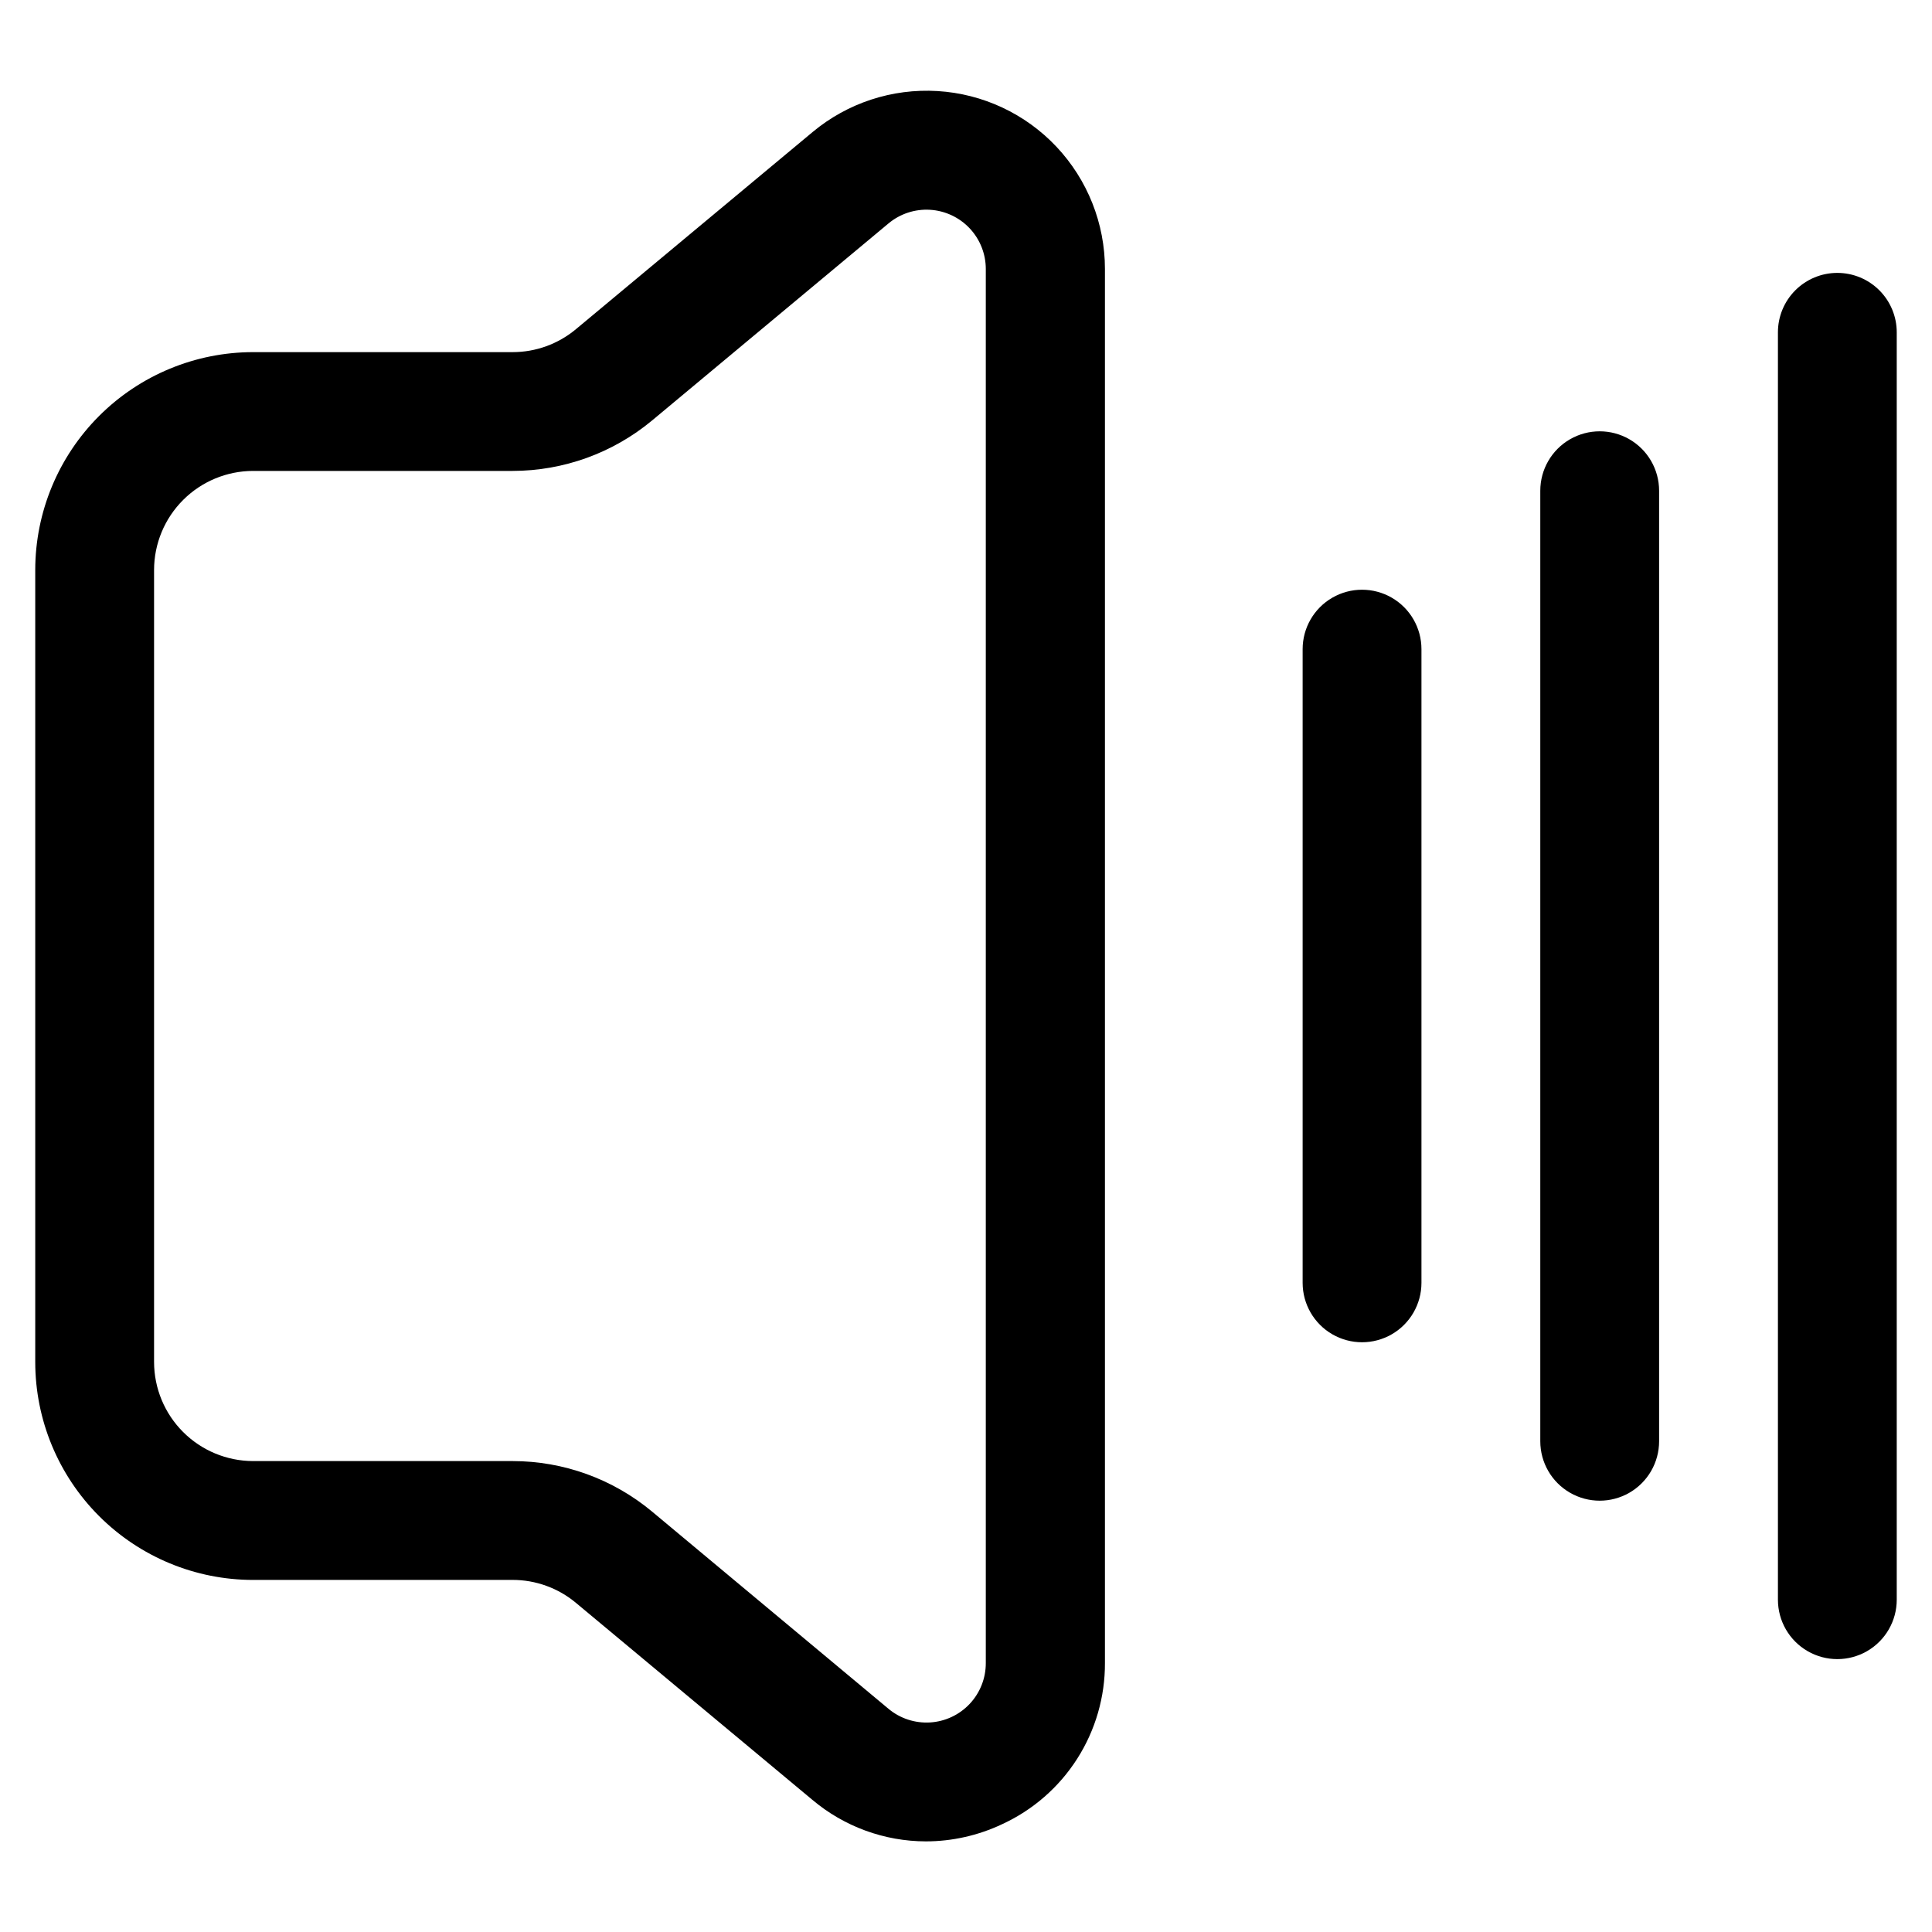
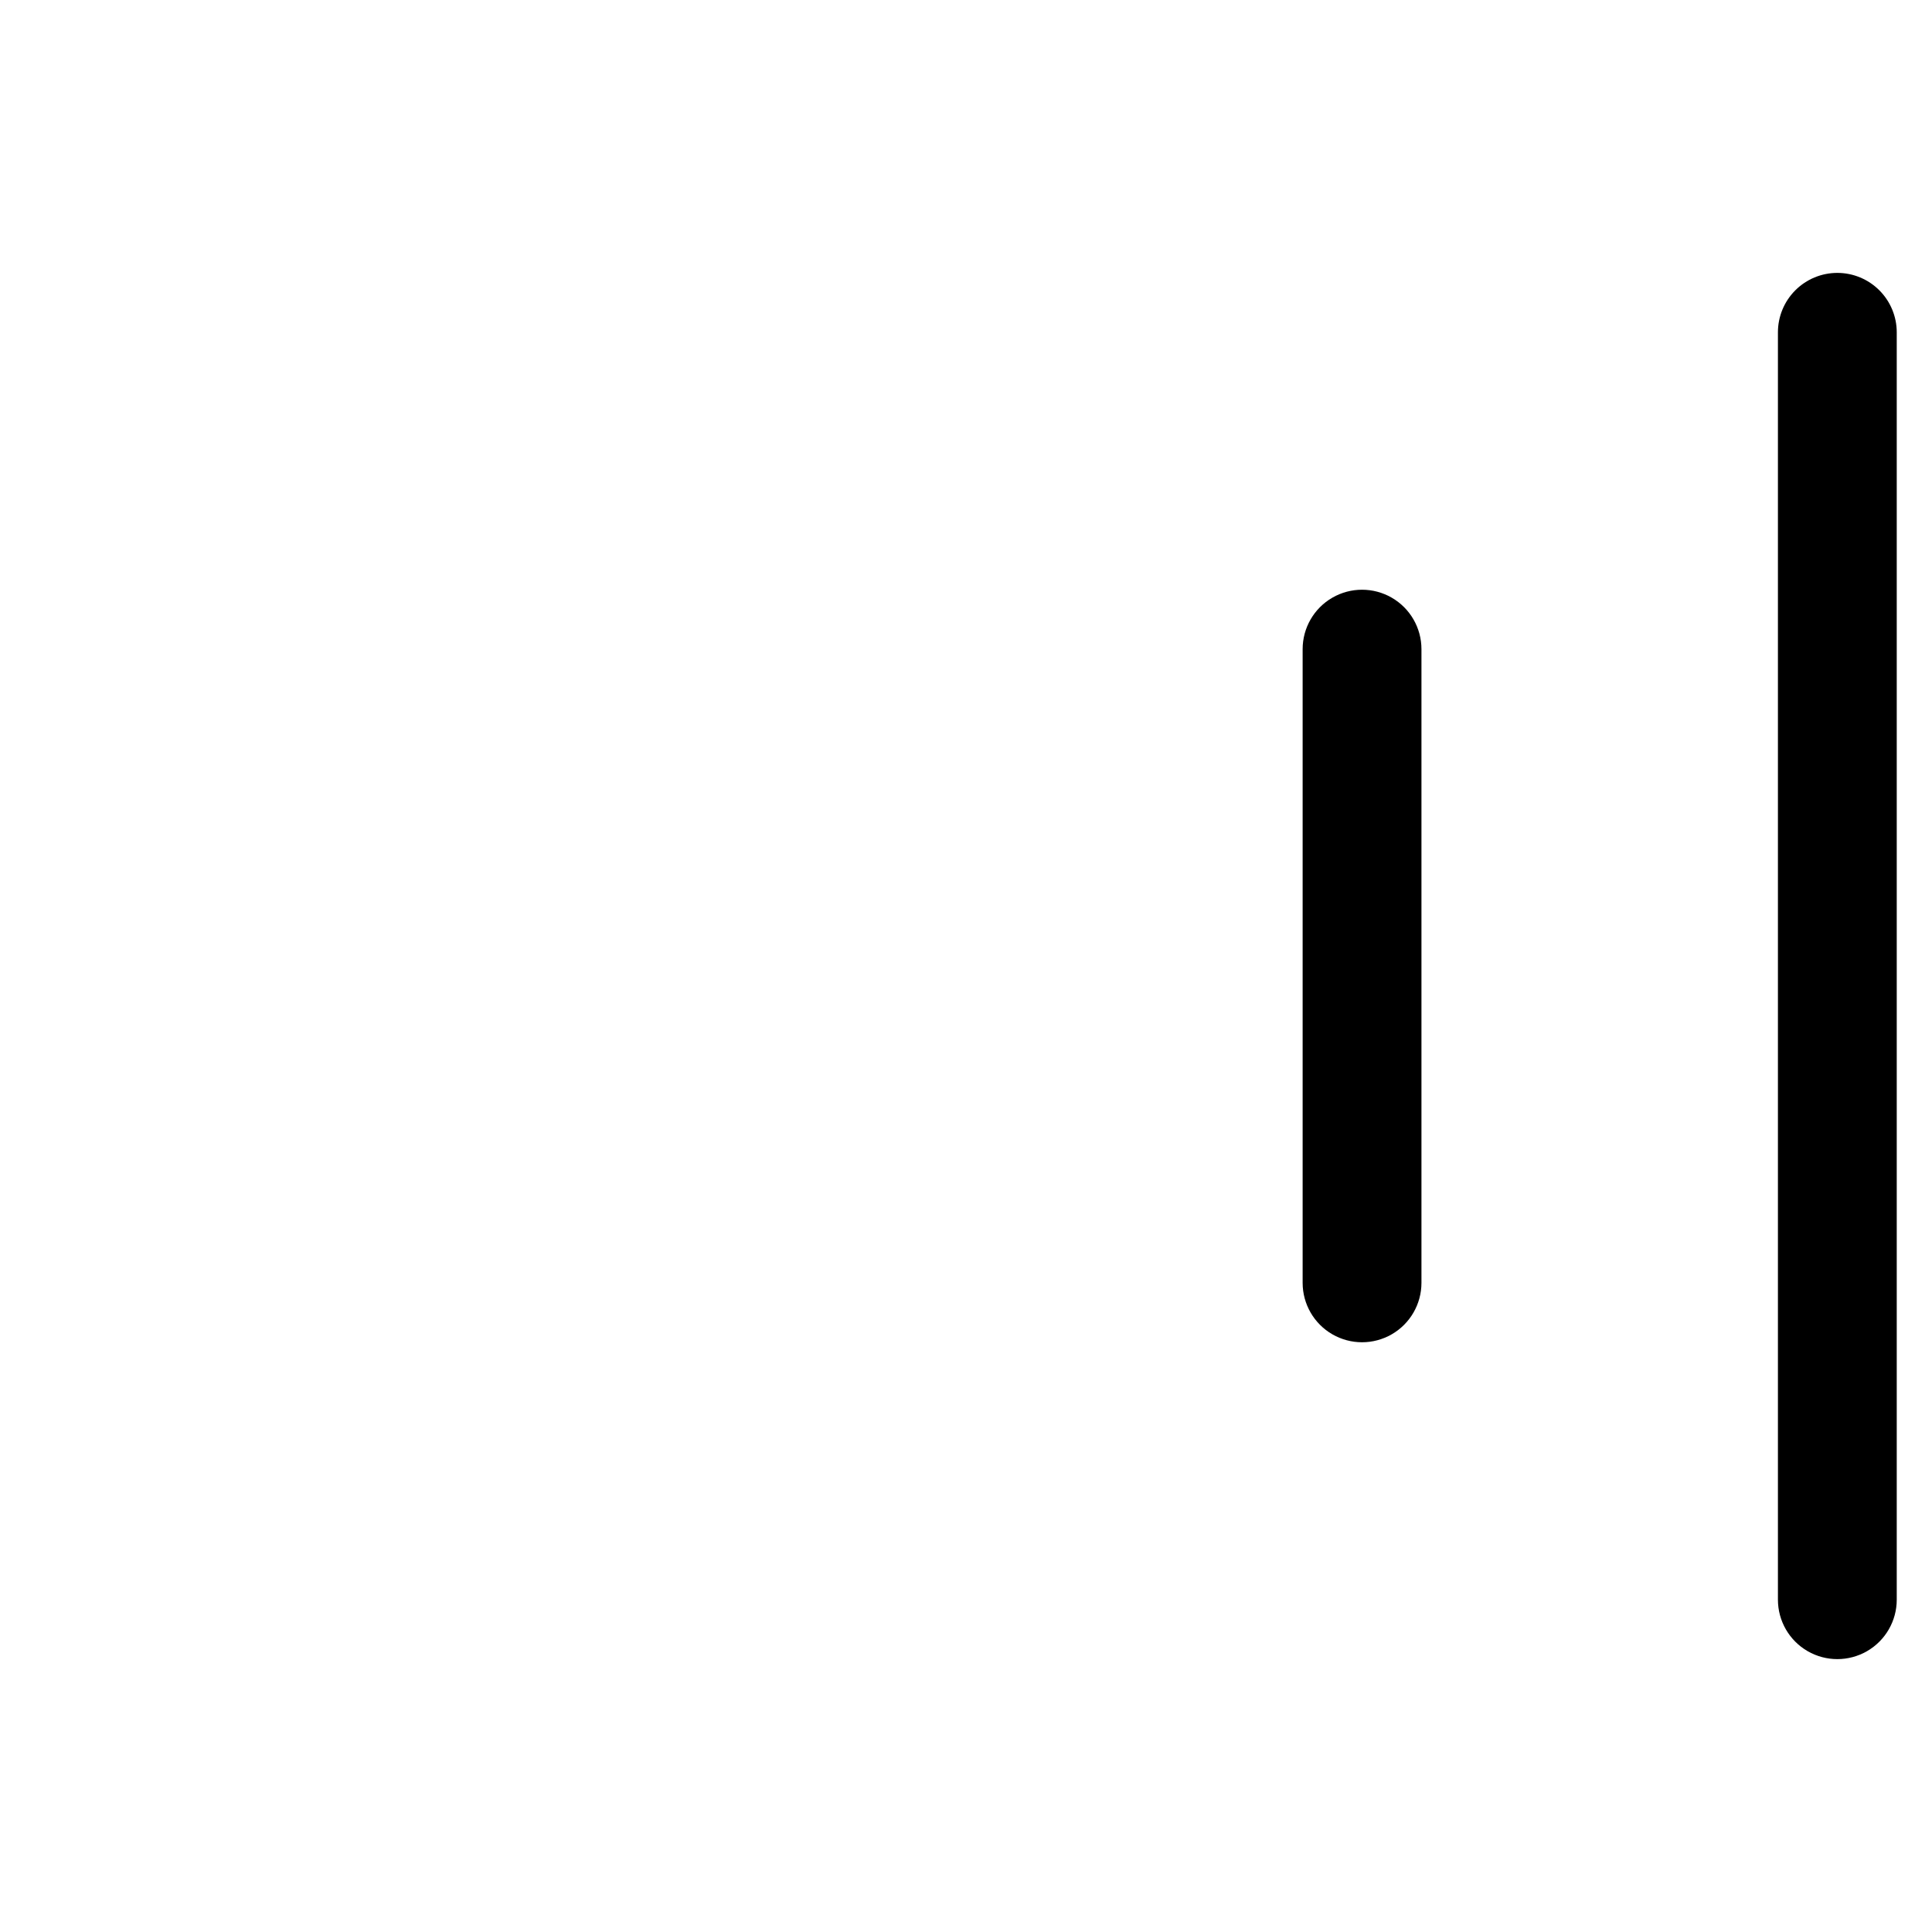
<svg xmlns="http://www.w3.org/2000/svg" fill="#000000" width="800px" height="800px" version="1.1" viewBox="144 144 512 512">
  <g>
-     <path d="m211.07 562.69h68.77c6.137 0 12.082 2.152 16.793 6.086l62.641 52.188c8.426 7.102 19.086 11.004 30.102 11.02 6.973-0.008 13.852-1.559 20.152-4.531 8.18-3.754 15.105-9.785 19.945-17.375 4.84-7.586 7.391-16.41 7.348-25.41v-369.39c0-12.031-4.594-23.613-12.836-32.375-8.246-8.762-19.527-14.047-31.535-14.773-12.012-0.73-23.848 3.152-33.09 10.852l-62.727 52.25c-4.711 3.934-10.656 6.09-16.793 6.086h-68.77c-15.309 0.012-29.984 6.098-40.809 16.922s-16.91 25.5-16.922 40.809v209.92c0.012 15.309 6.098 29.984 16.922 40.809s25.5 16.91 40.809 16.922zm-26.242-267.65c0.012-6.957 2.781-13.625 7.699-18.543 4.918-4.918 11.586-7.688 18.543-7.699h68.77c13.504-0.008 26.582-4.738 36.969-13.371l62.641-52.207c3.074-2.566 7.012-3.863 11.008-3.625 3.996 0.238 7.754 1.992 10.504 4.906 2.746 2.91 4.281 6.762 4.285 10.77v369.46c0.012 4.012-1.512 7.875-4.258 10.801-2.746 2.926-6.504 4.691-10.512 4.934-4.004 0.242-7.949-1.051-11.027-3.625l-62.664-52.27c-10.375-8.637-23.445-13.367-36.945-13.371h-68.77c-6.957-0.012-13.625-2.781-18.543-7.699-4.918-4.918-7.688-11.586-7.699-18.543z" />
    <path d="m630.91 216.32c-4.176 0-8.18 1.66-11.133 4.613-2.953 2.953-4.609 6.957-4.609 11.133v335.87c0 5.625 3 10.824 7.871 13.637 4.871 2.812 10.871 2.812 15.746 0 4.871-2.812 7.871-8.012 7.871-13.637v-335.87c0-4.176-1.66-8.18-4.613-11.133-2.953-2.953-6.957-4.613-11.133-4.613z" />
-     <path d="m583.68 525.95v-251.9c0-5.625-3-10.824-7.871-13.637s-10.875-2.812-15.746 0-7.871 8.012-7.871 13.637v251.9c0 5.625 3 10.824 7.871 13.637s10.875 2.812 15.746 0 7.871-8.012 7.871-13.637z" />
    <path d="m520.7 483.96v-167.93c0-5.625-3-10.824-7.871-13.637-4.871-2.812-10.875-2.812-15.746 0-4.871 2.812-7.871 8.012-7.871 13.637v167.94-0.004c0 5.625 3 10.824 7.871 13.637 4.871 2.812 10.875 2.812 15.746 0 4.871-2.812 7.871-8.012 7.871-13.637z" />
  </g>
</svg>